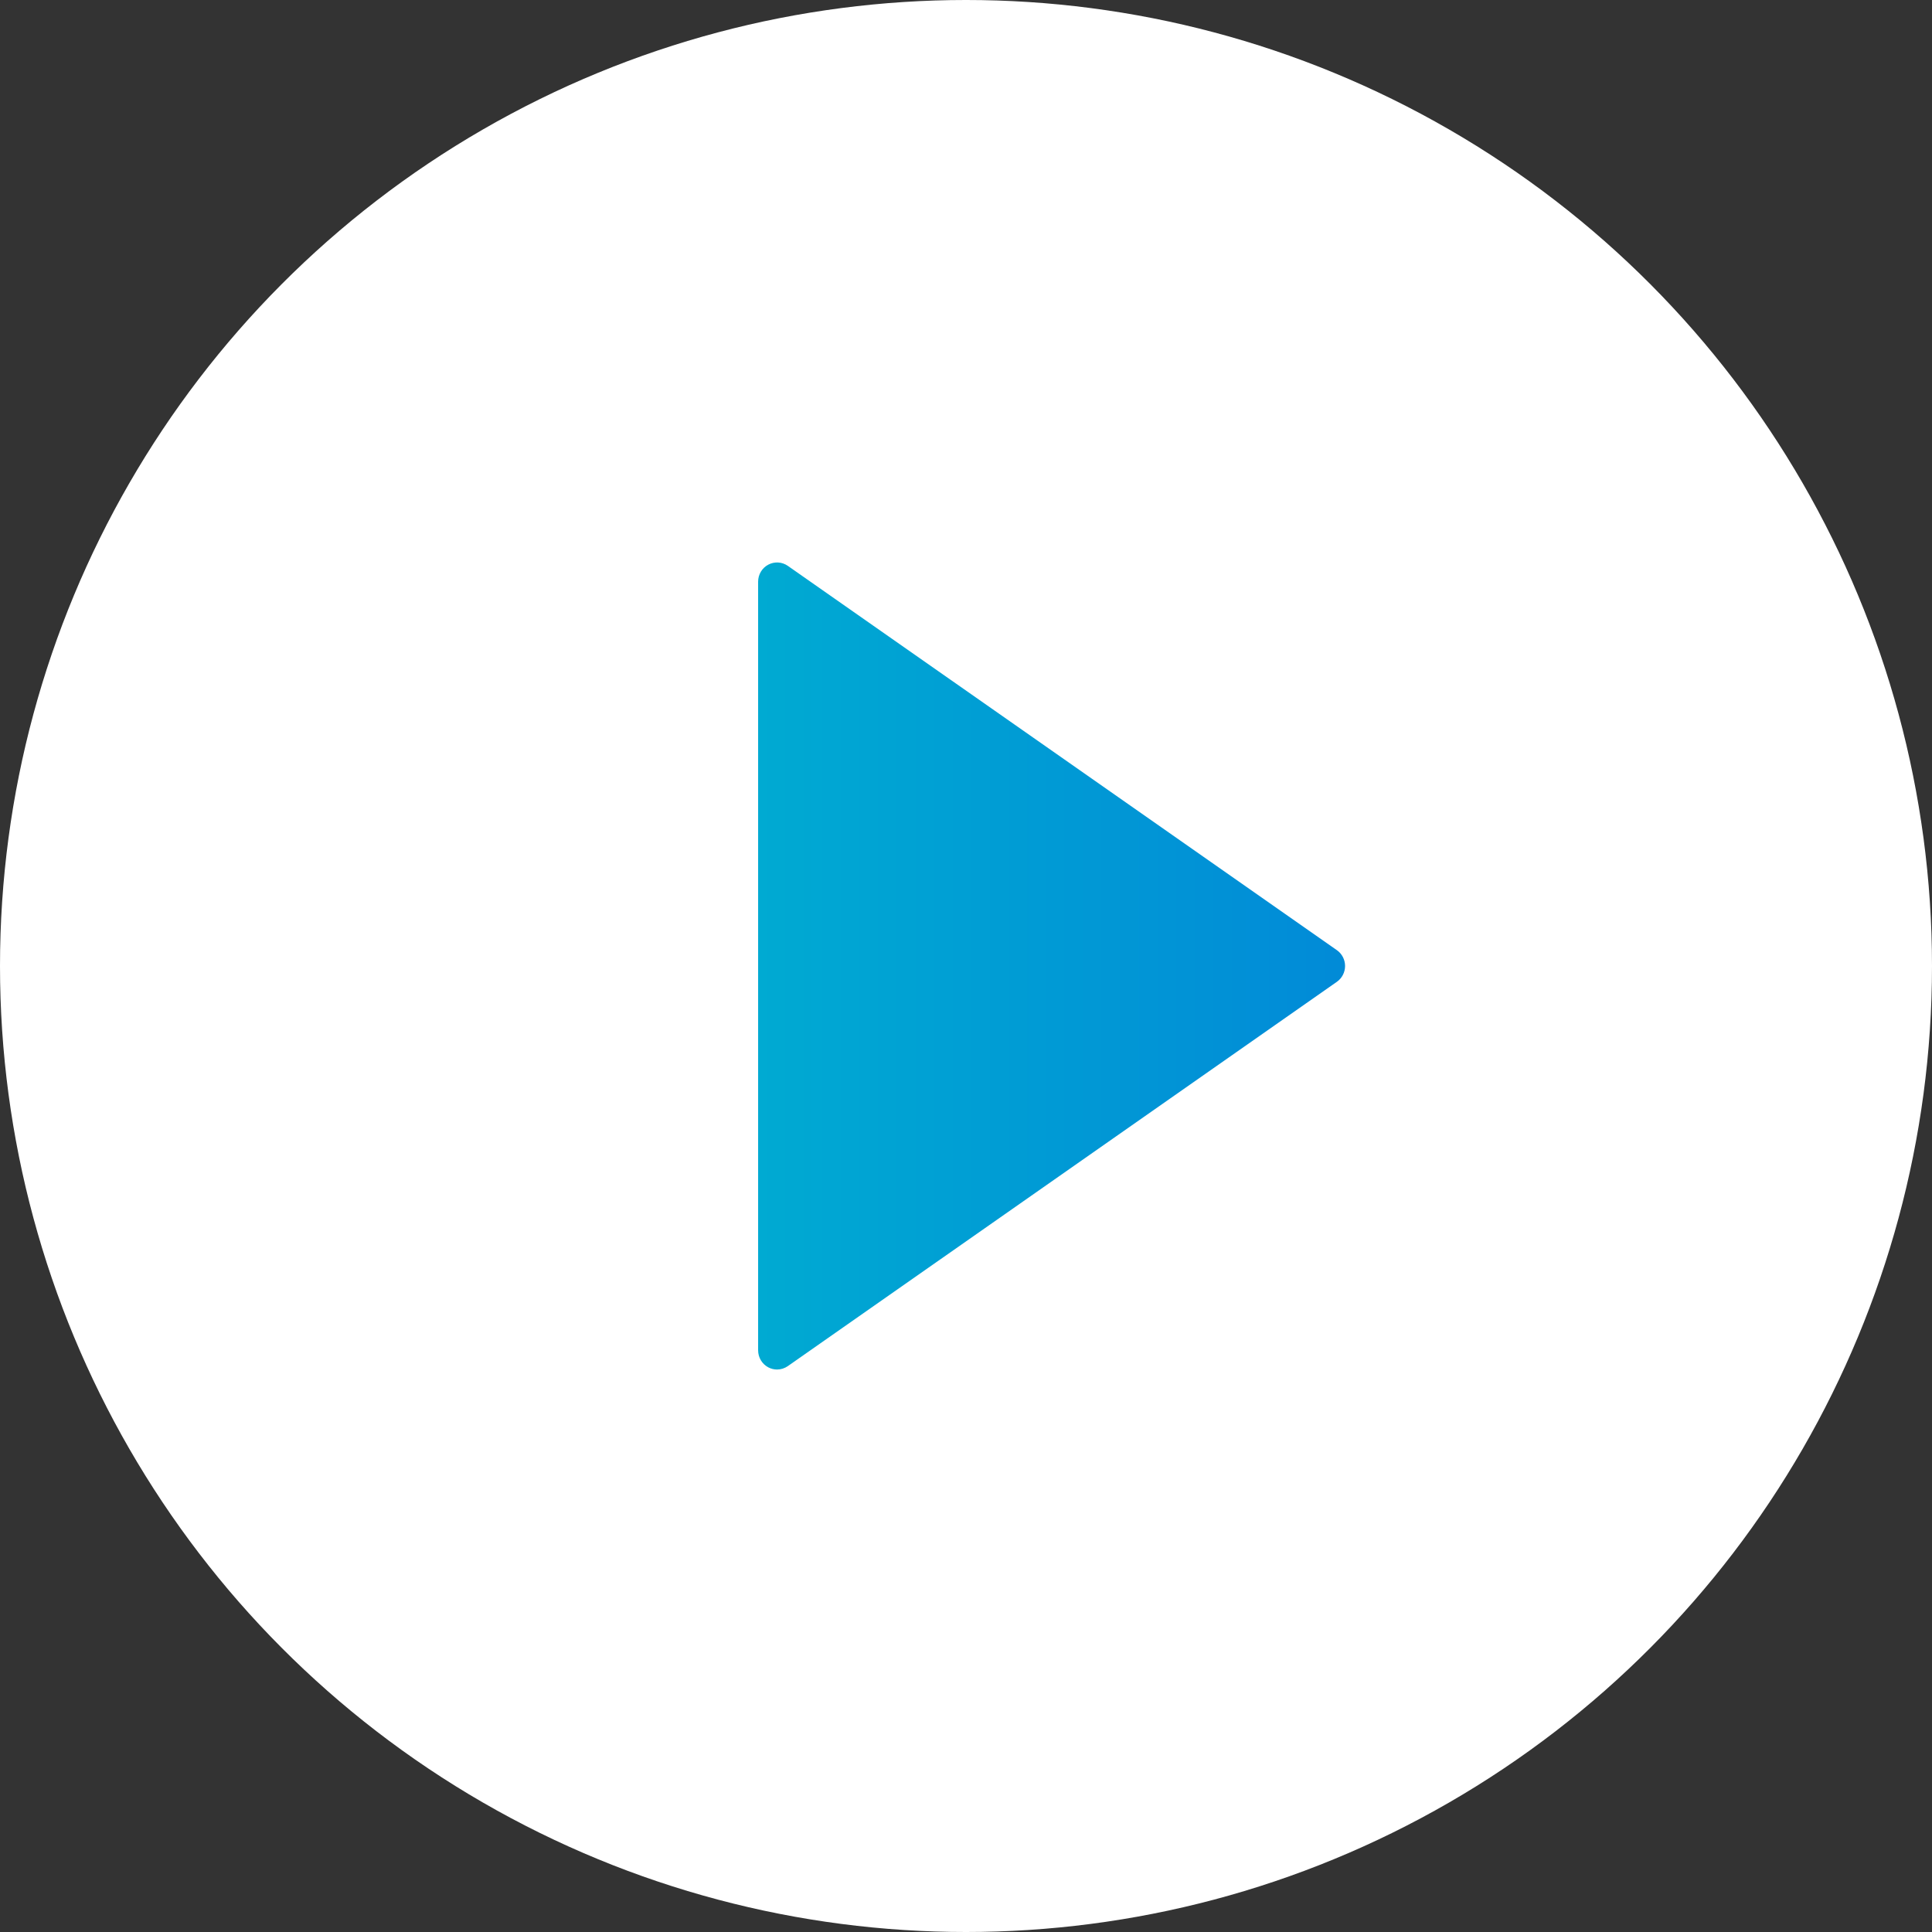
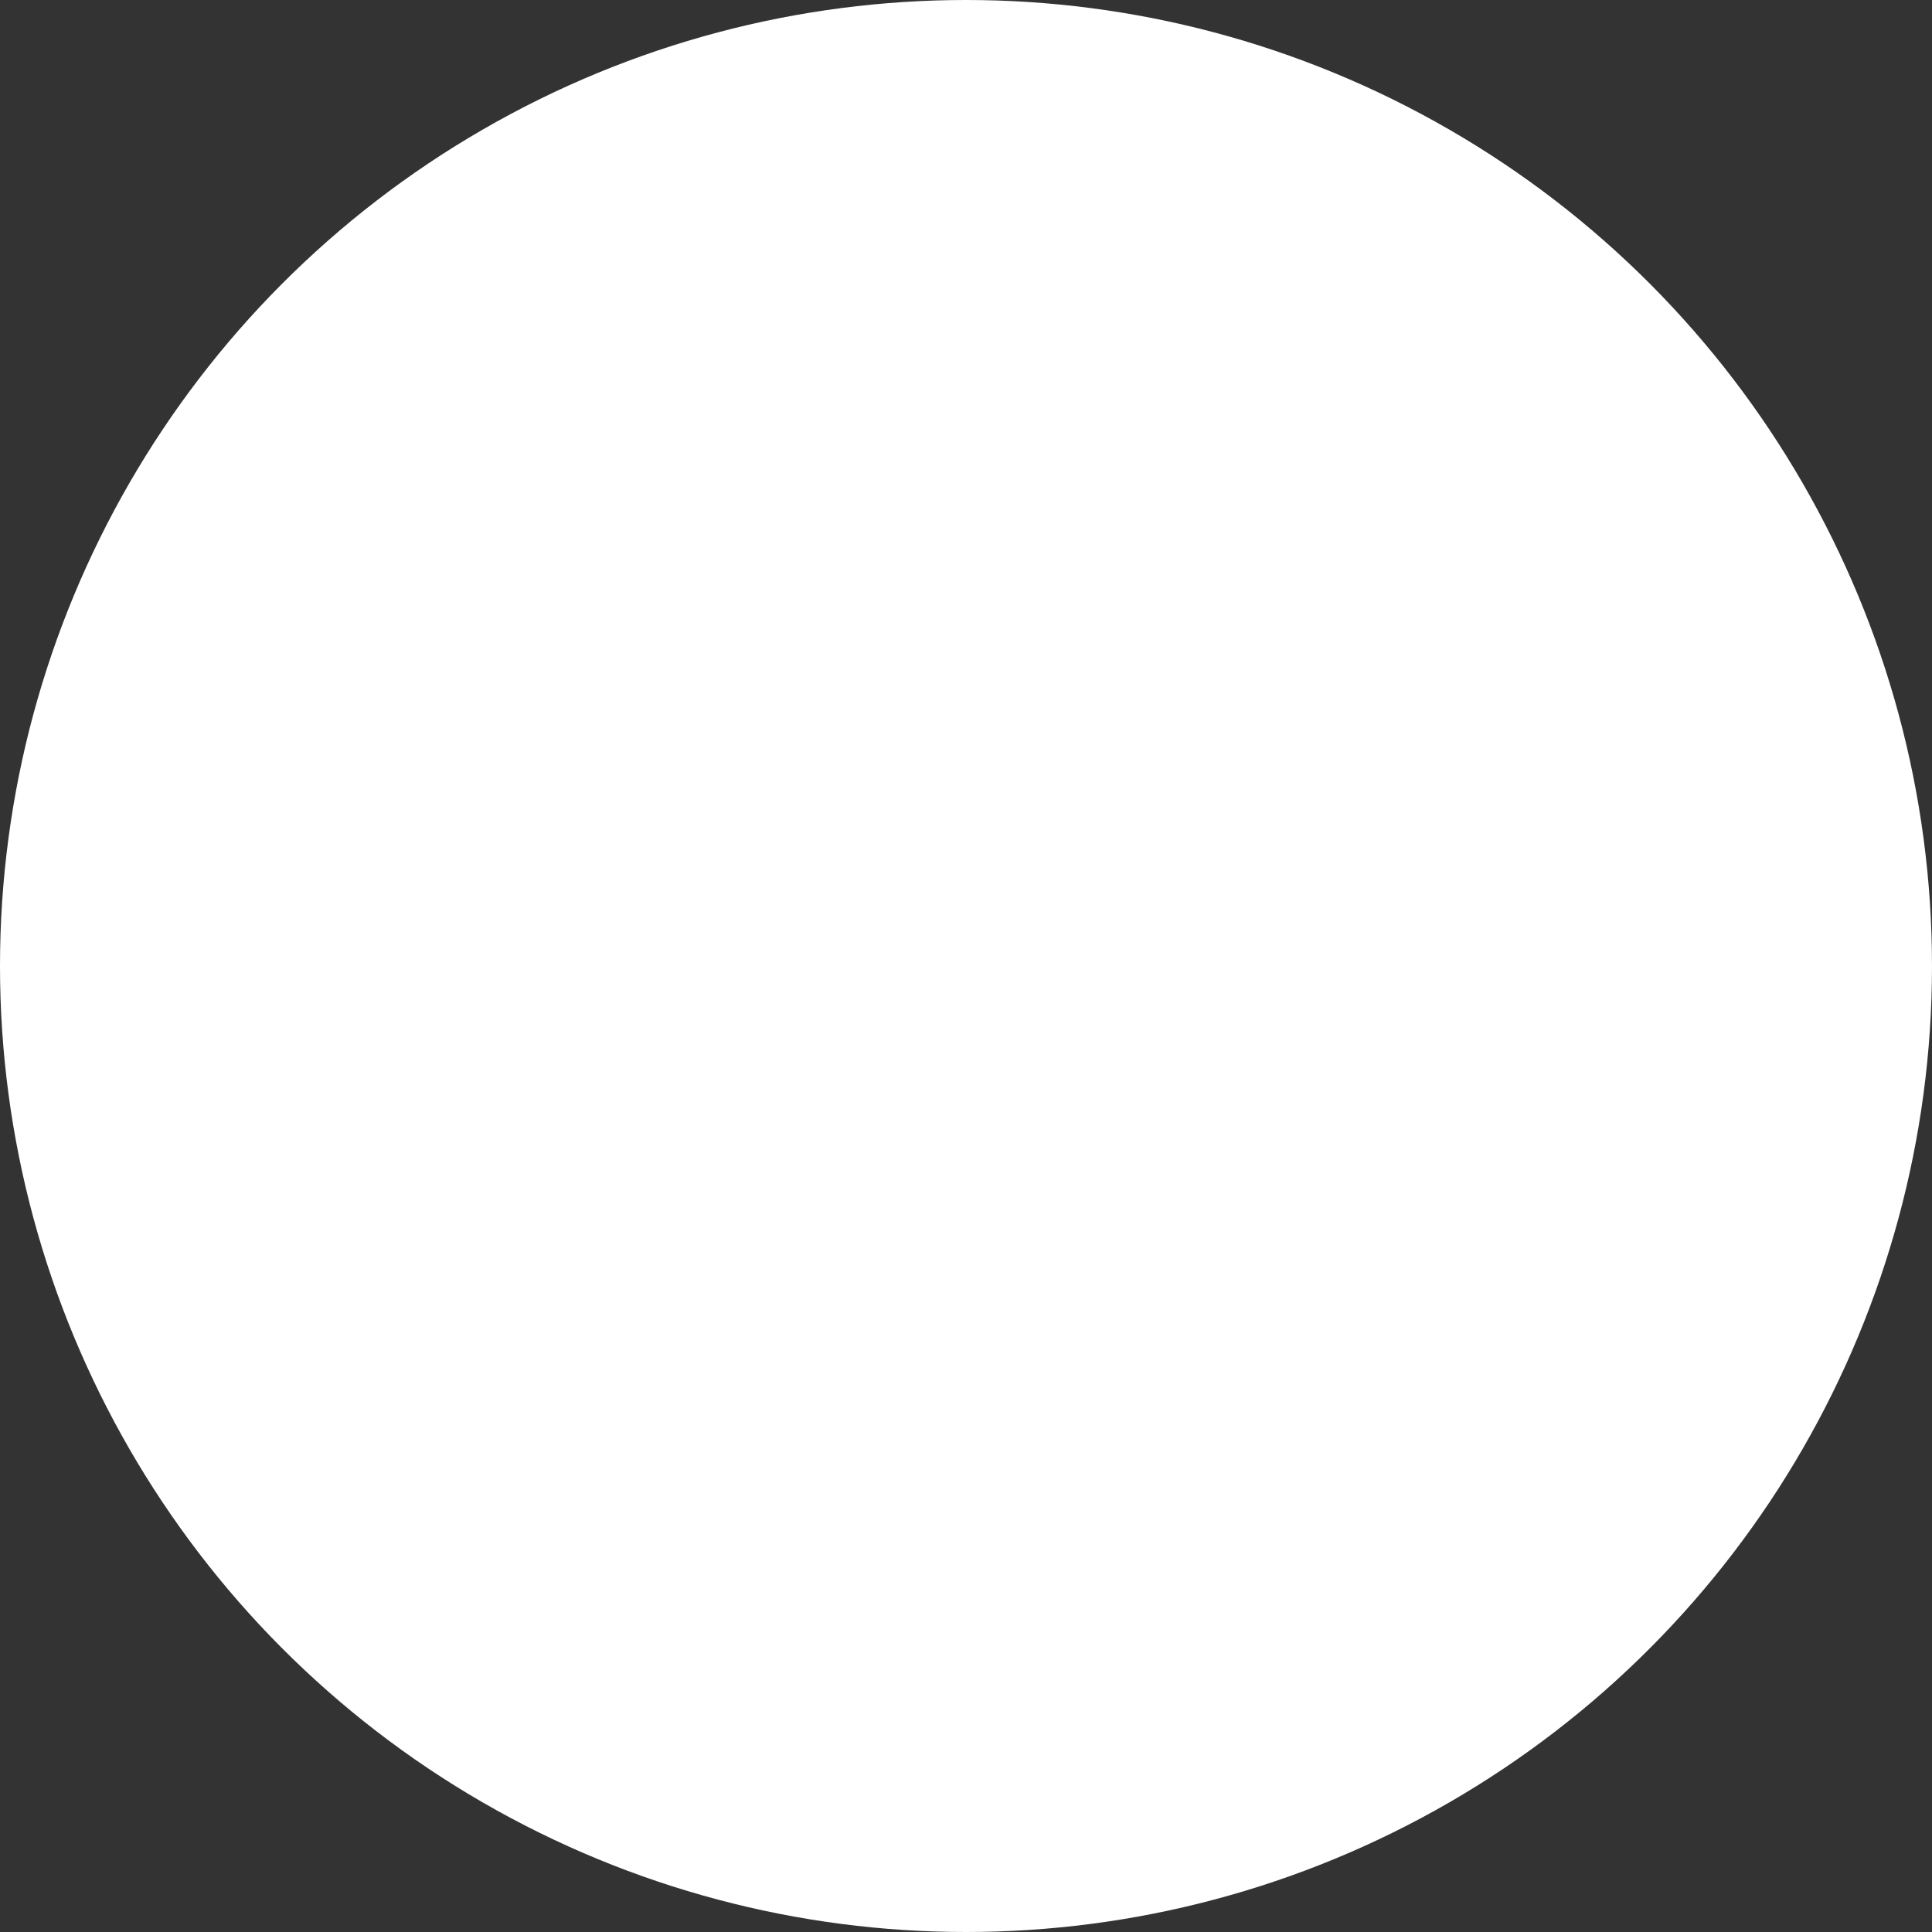
<svg xmlns="http://www.w3.org/2000/svg" width="79px" height="79px" viewBox="0 0 79 79" version="1.1">
  <rect x="0" y="0" width="79" height="79" fill="#333333" stroke="none" />
  <title>Group 8</title>
  <desc>Created with Sketch.</desc>
  <defs>
    <linearGradient x1="0%" y1="50%" x2="221.274%" y2="50%" id="linearGradient-1">
      <stop stop-color="#00AAD2" offset="0%" />
      <stop stop-color="#0264DE" offset="100%" />
    </linearGradient>
  </defs>
  <g id="Landing-Corporativa" stroke="none" stroke-width="1" fill="none" fill-rule="evenodd" transform="translate(-921, -789)">
    <g id="play-button" transform="translate(921, 789)">
      <g id="Group-8">
        <circle id="Shape" fill="#FFFFFF" fill-rule="nonzero" cx="39.5" cy="39.5" r="39.5" />
-         <path d="M54.666,38.853 L32.214,23.138 C31.976,22.972 31.668,22.955 31.414,23.09 C31.159,23.225 31,23.493 31,23.785 L31,55.214 C31,55.507 31.159,55.774 31.414,55.91 C31.527,55.97 31.651,56 31.774,56 C31.928,56 32.082,55.953 32.214,55.861 L54.666,40.146 C54.875,39.999 55,39.758 55,39.5 C55,39.241 54.875,39 54.666,38.853 Z" id="Shape" fill="url(#linearGradient-1)" />
      </g>
    </g>
  </g>
</svg>